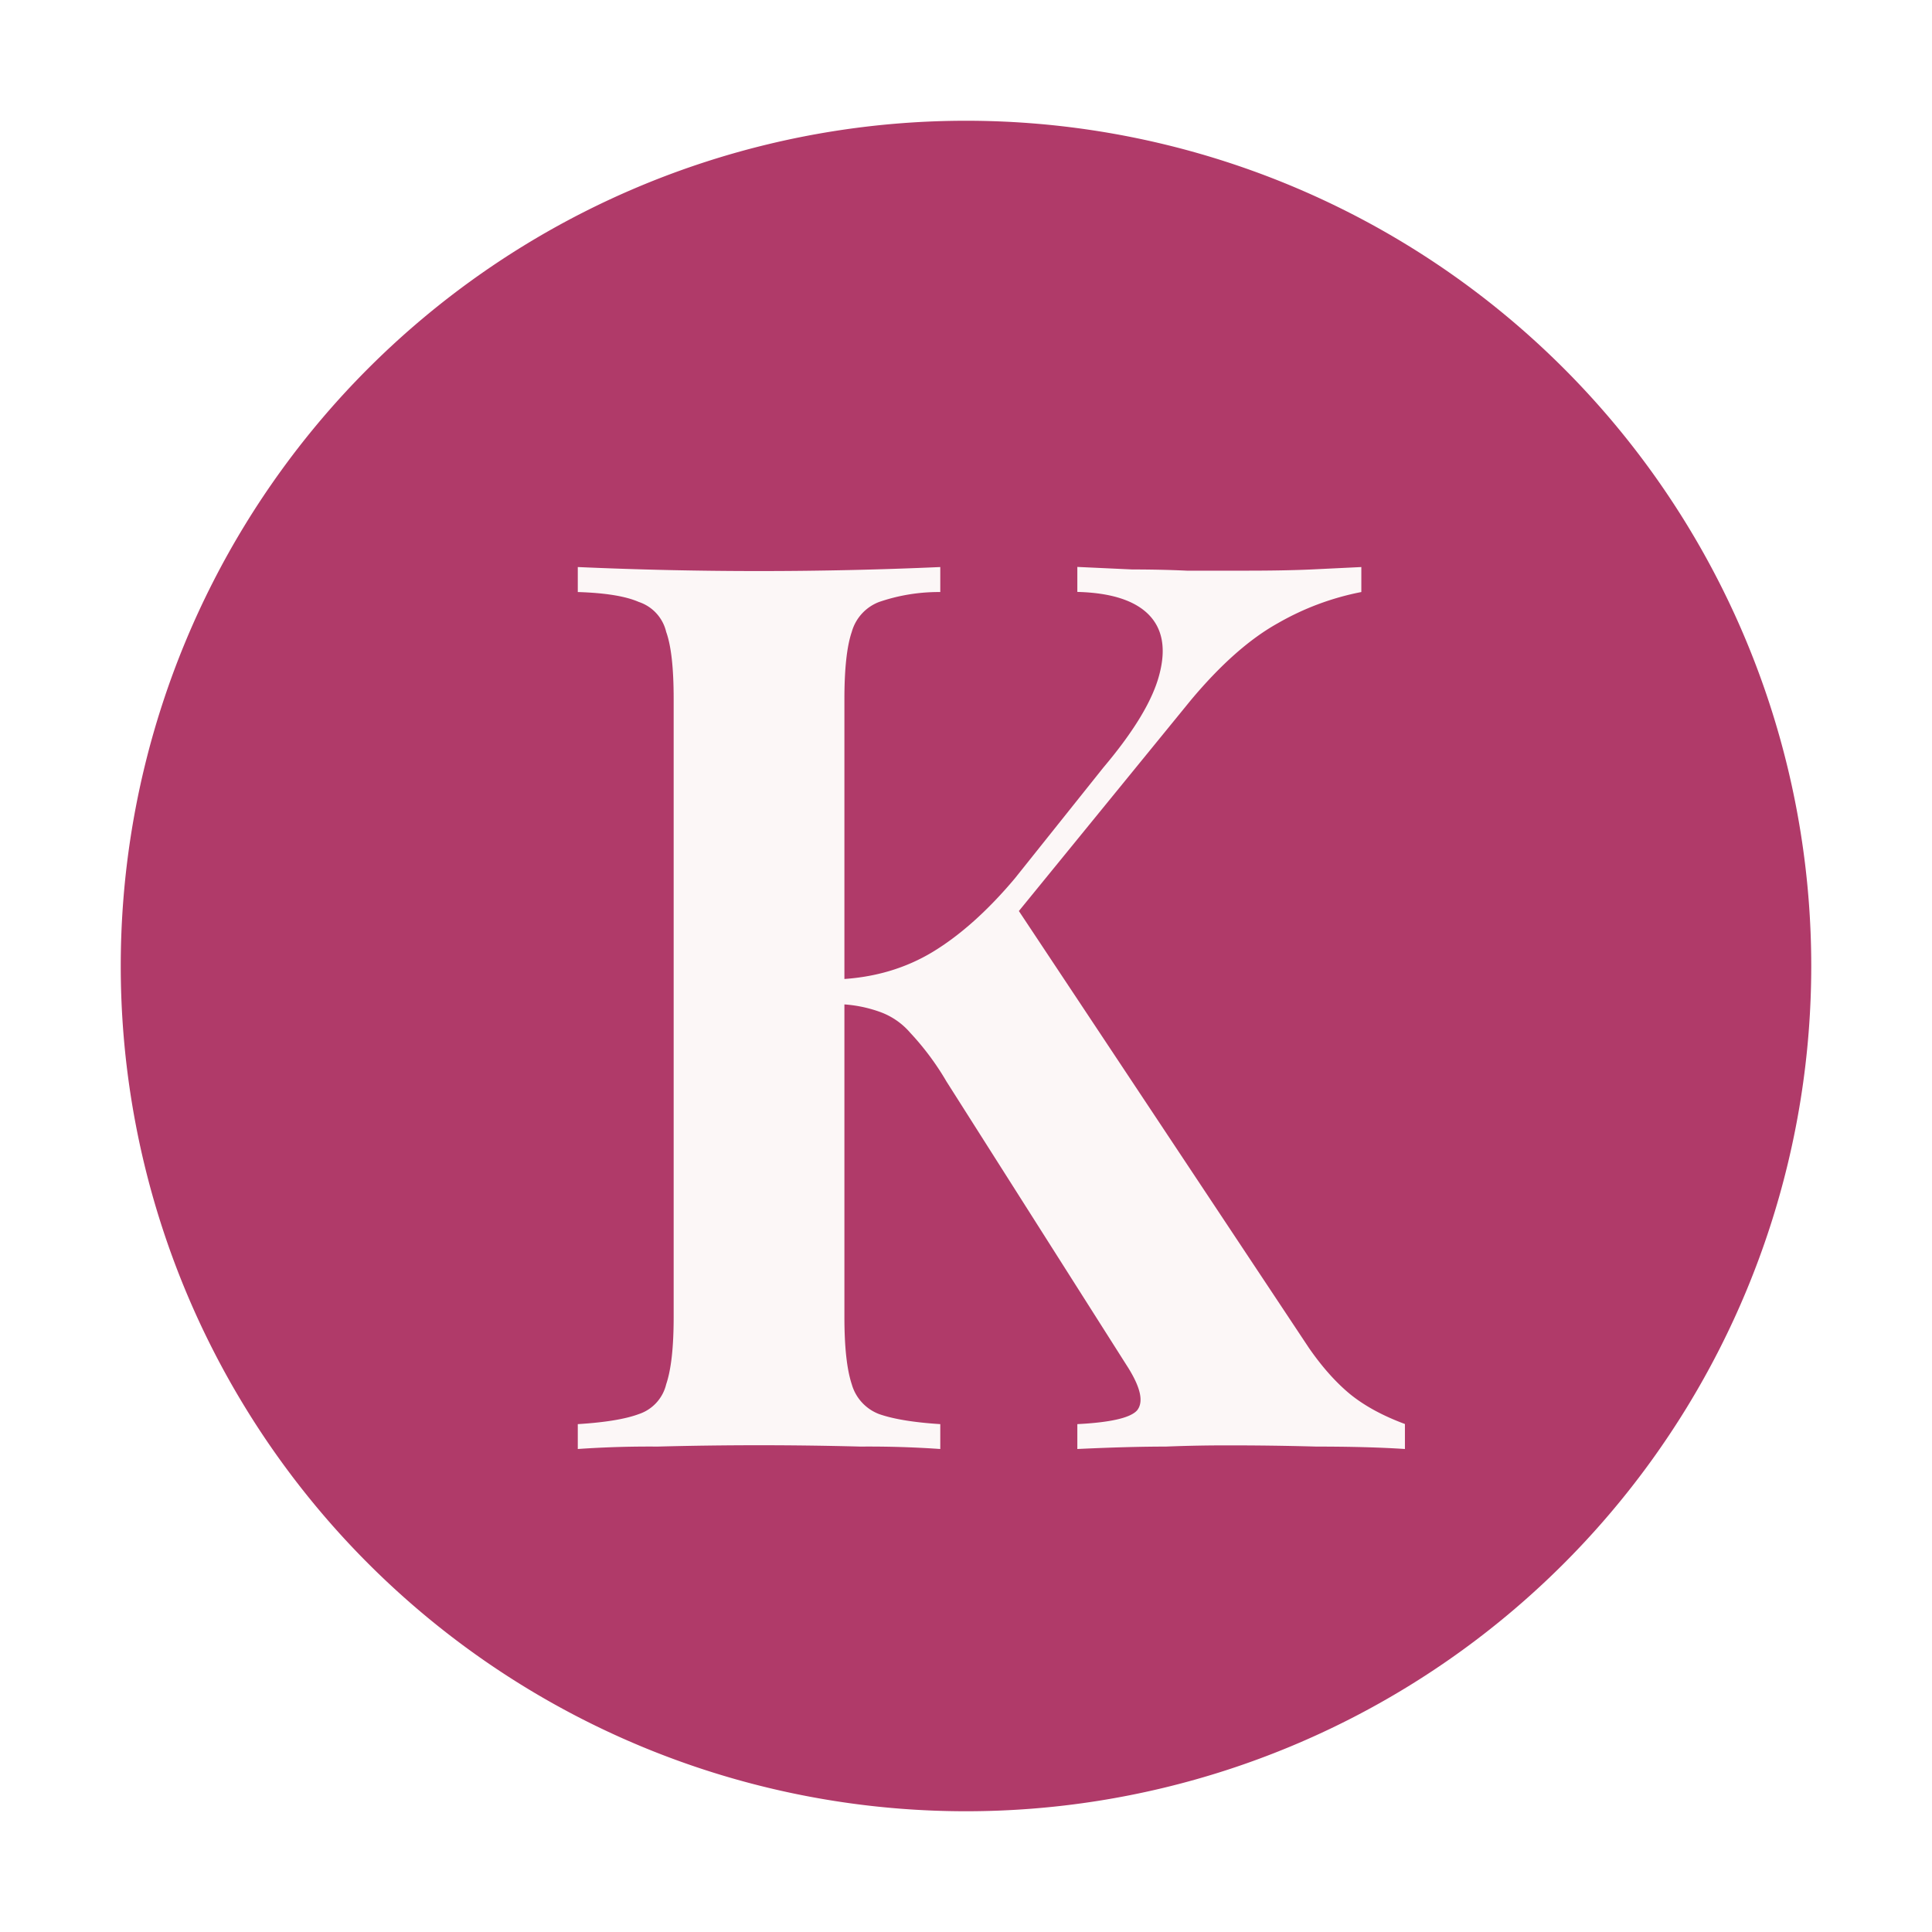
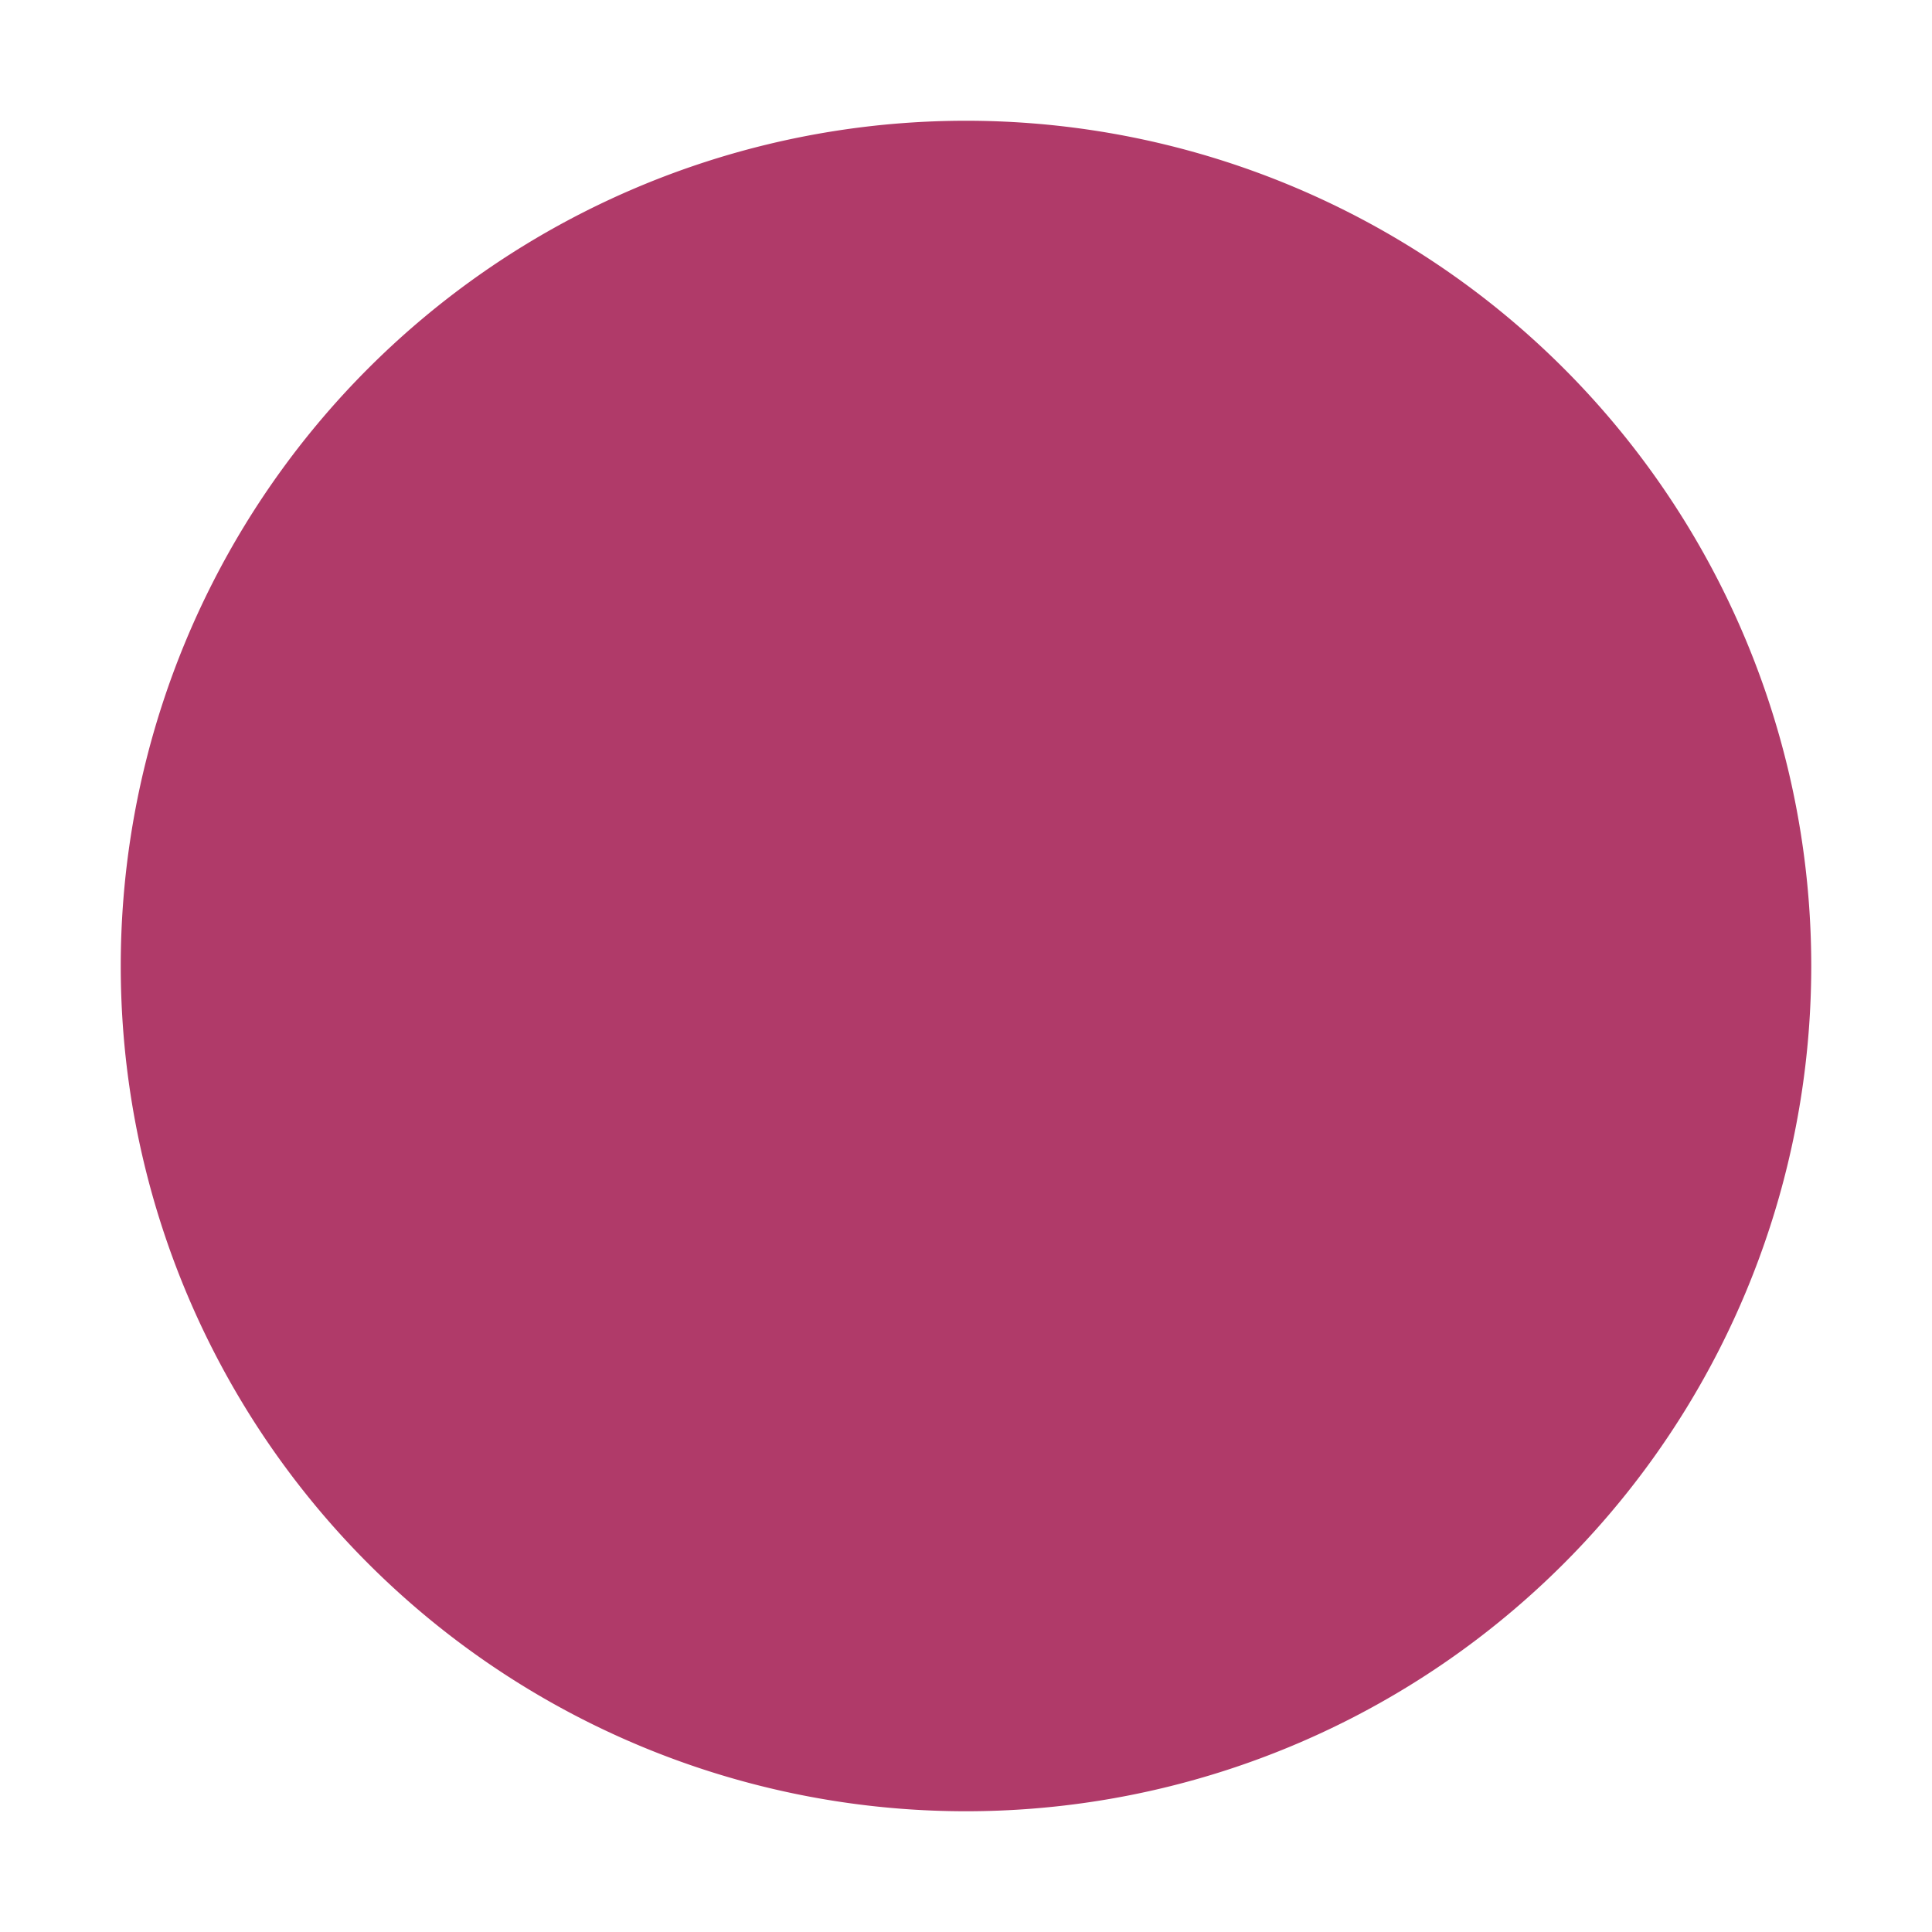
<svg xmlns="http://www.w3.org/2000/svg" data-bbox="0 0 16 16" viewBox="0 0 16 16" height="16" width="16" data-type="color">
  <g>
    <path fill="#ffffff" d="M16 0v16H0V0h16z" data-color="1" />
    <path fill="#B03A69" d="M15 8A7 7 0 1 1 1 8a7 7 0 0 1 14 0z" data-color="2" />
-     <path fill="#FCF7F7" d="M11.274 4.696v.207a2.241 2.241 0 0 0-.691.258c-.234.13-.475.343-.723.64L7.91 8.192l.465-.742 2.465 3.713c.11.159.224.286.34.382.118.096.269.179.455.248V12c-.213-.014-.458-.02-.733-.02a25.62 25.62 0 0 0-.753-.01c-.13 0-.295.002-.495.01-.192 0-.437.006-.732.02v-.206c.275-.014.44-.052.495-.114.055-.069.03-.185-.072-.35L7.838 8.956a2.248 2.248 0 0 0-.299-.402.596.596 0 0 0-.258-.176 1.095 1.095 0 0 0-.33-.062V8.11c.29-.014.547-.09.774-.227.227-.138.454-.34.68-.609l.733-.918c.255-.302.41-.56.464-.773.056-.214.025-.379-.092-.496-.117-.116-.313-.178-.588-.185v-.207l.454.021c.15 0 .302.003.453.01h.496c.199 0 .378-.003.536-.01l.413-.02Zm-3.487 0v.207a1.52 1.52 0 0 0-.506.082.373.373 0 0 0-.227.248c-.04.117-.061.302-.061.557v5.116c0 .248.02.434.061.558a.373.373 0 0 0 .227.247c.117.041.286.069.506.083V12a8.56 8.56 0 0 0-.66-.02 31.692 31.692 0 0 0-1.682 0 8.56 8.56 0 0 0-.66.02v-.206c.227-.014.395-.042.505-.083a.344.344 0 0 0 .227-.247c.042-.124.062-.31.062-.558V5.79c0-.255-.02-.44-.062-.557a.344.344 0 0 0-.227-.248c-.11-.048-.278-.075-.505-.082v-.207a33.92 33.92 0 0 0 3.002 0Z" data-color="3" />
  </g>
</svg>